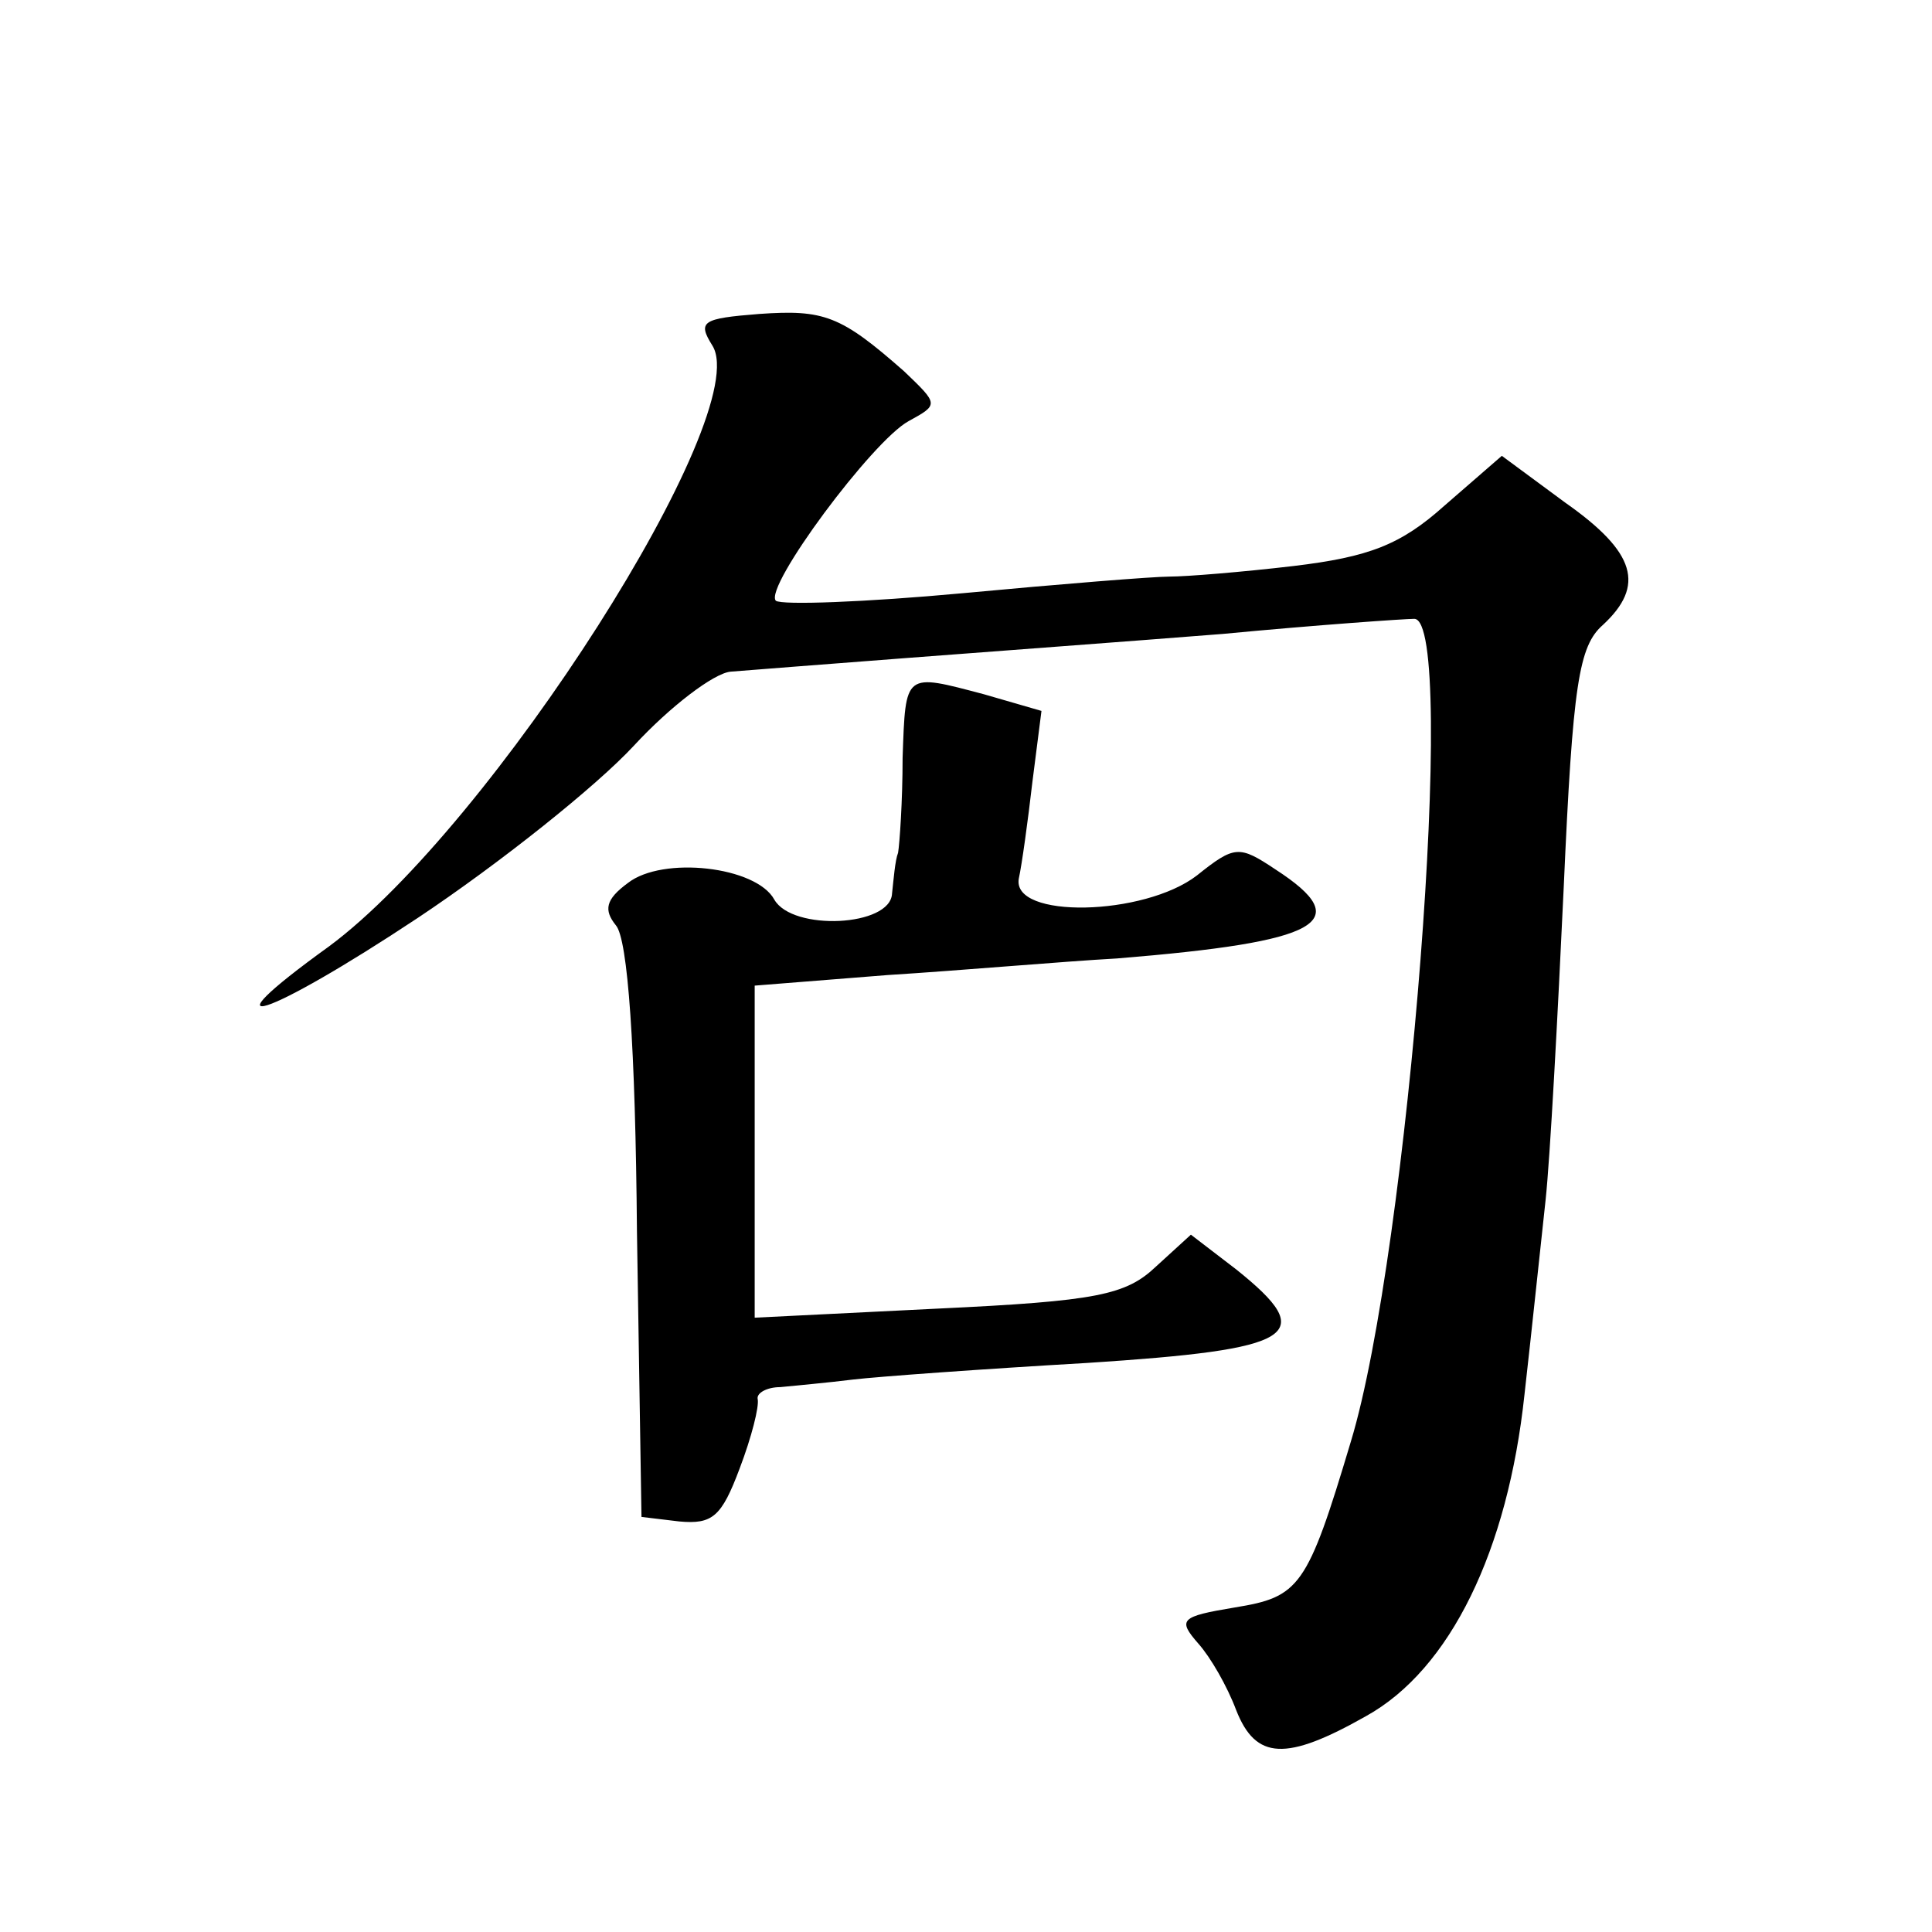
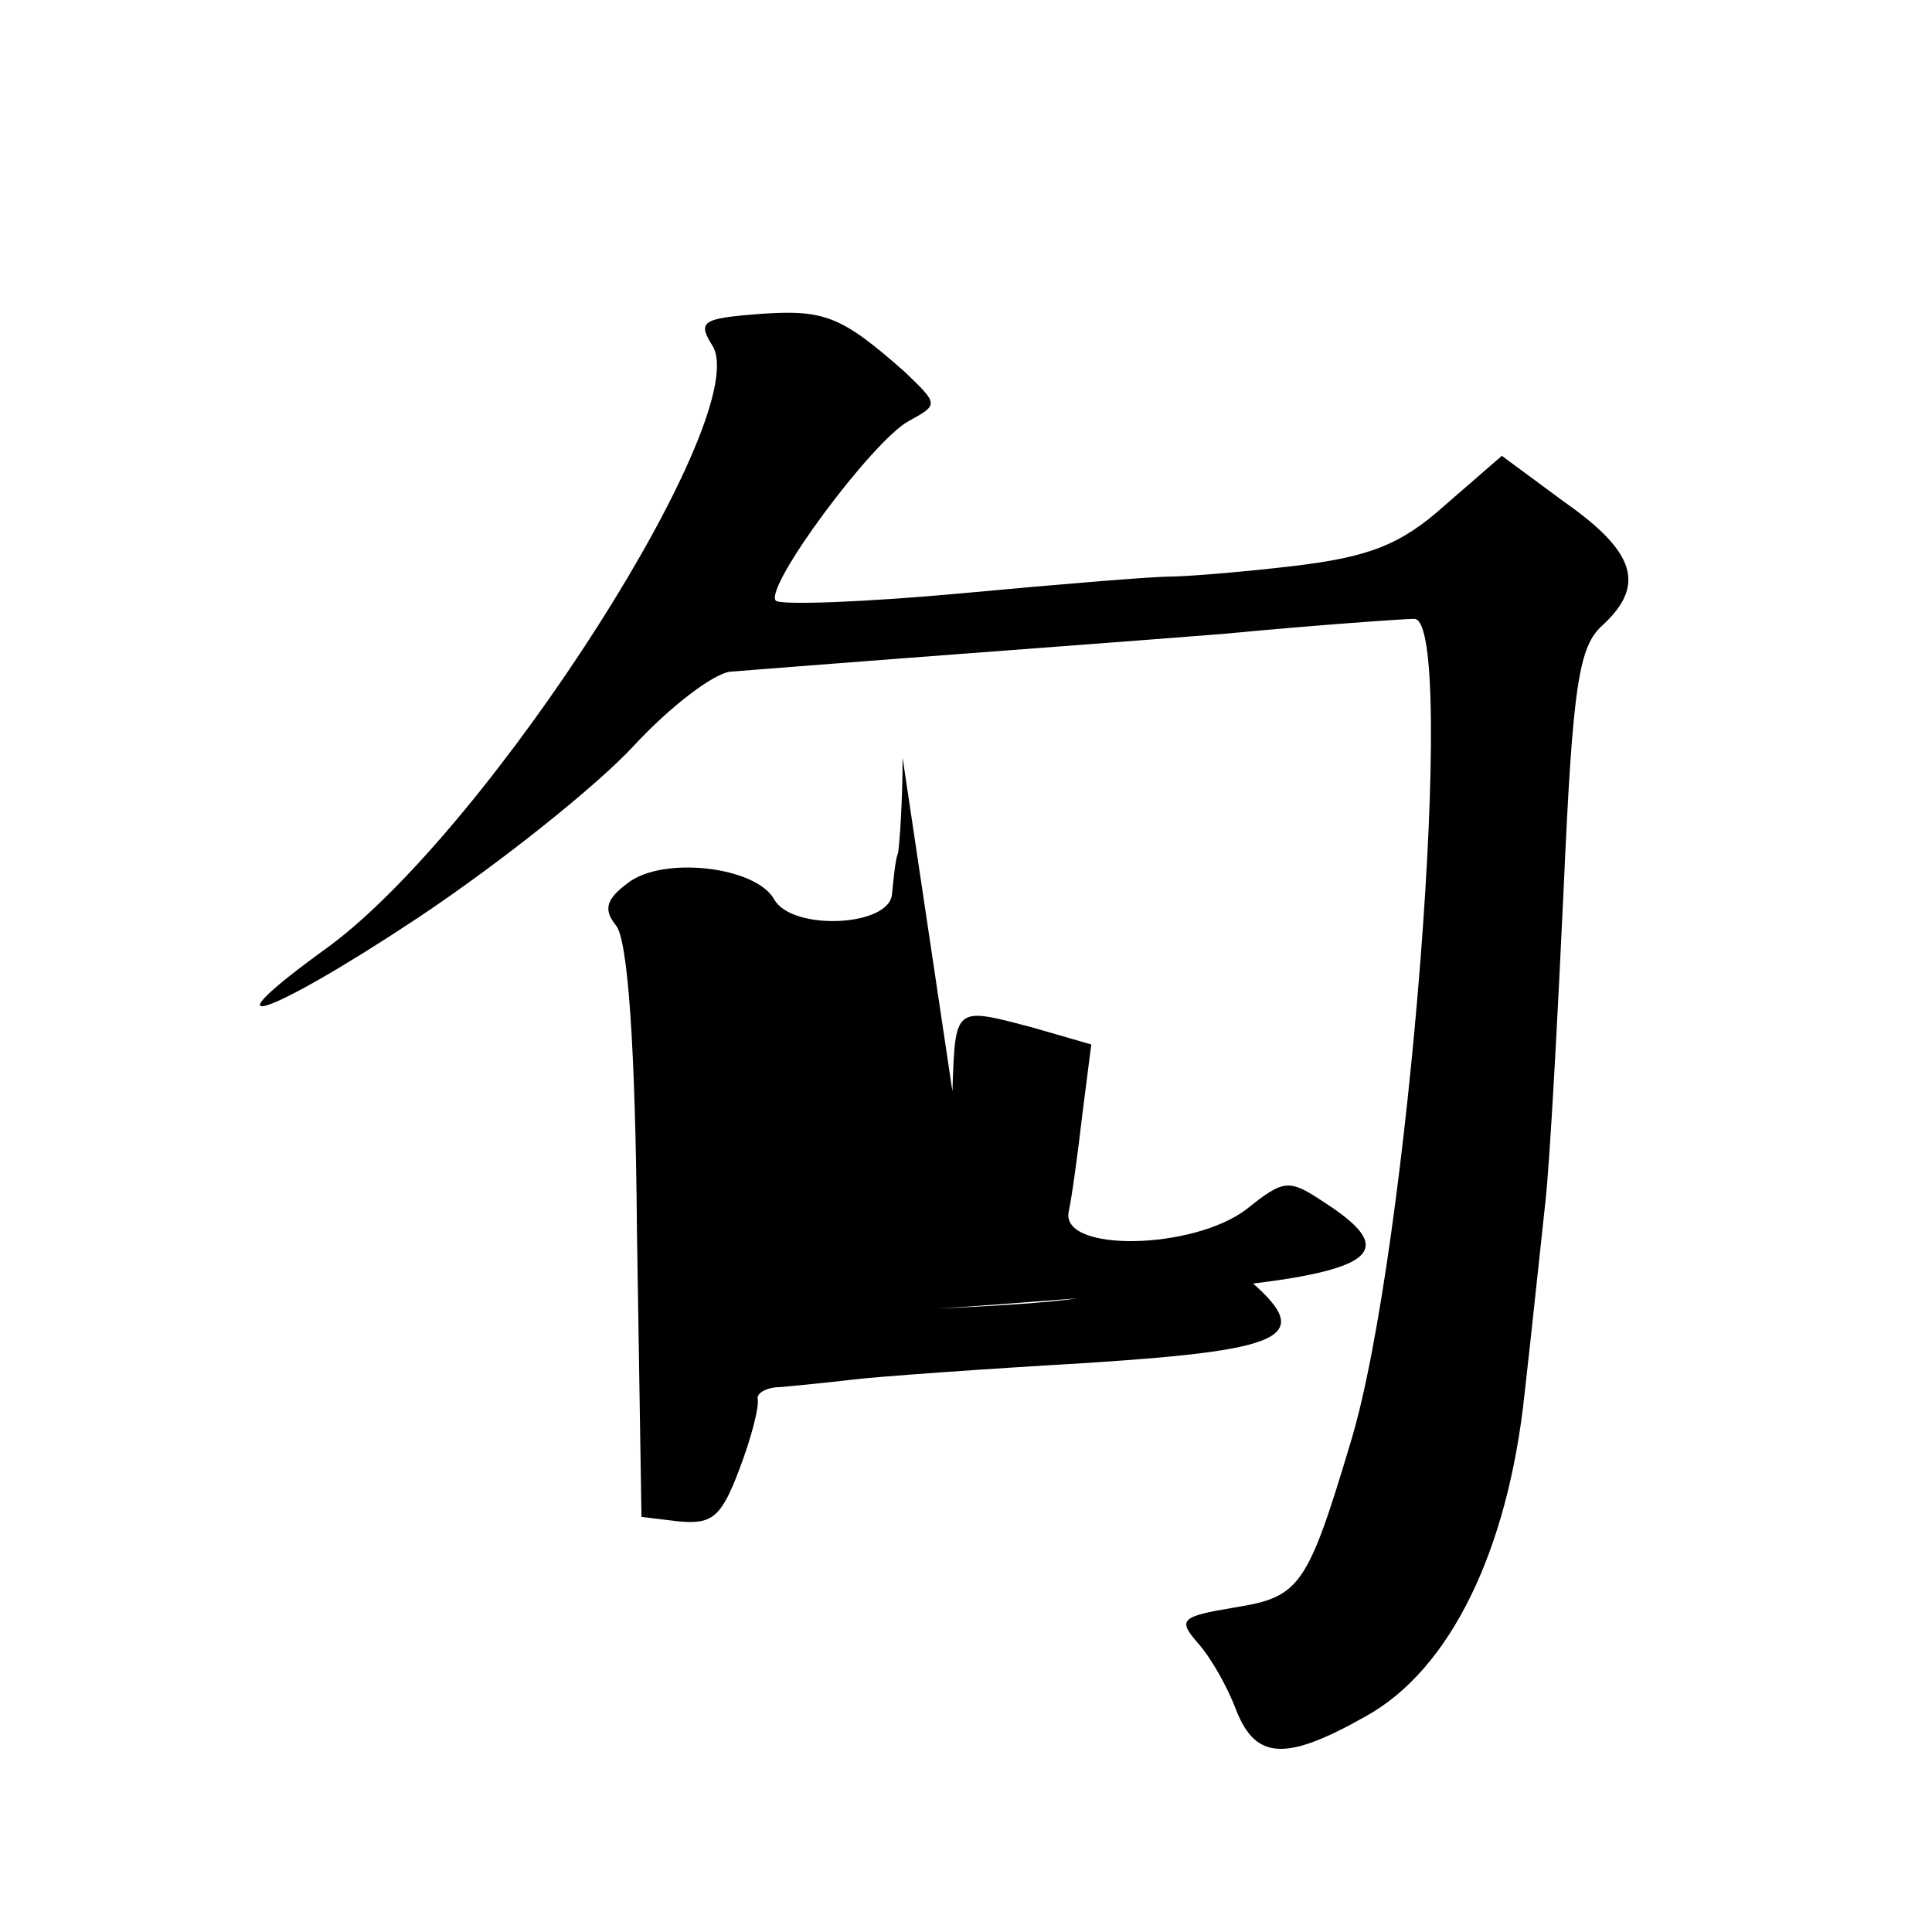
<svg xmlns="http://www.w3.org/2000/svg" version="1.0" width="128pt" height="128pt" viewBox="0 0 128 128" preserveAspectRatio="xMidYMid meet">
  <g transform="translate(0,128) scale(0.1,-0.1)" fill="#0" stroke="none">
-     <path d="M503 1072 c-38 -3 -41 -5 -31 -21 28 -45 -146 -318 -254 -398 -86 -62 -42 -48 59 19 54 36 118 87 143 114 24 26 53 48 64 49 12 1 64 5 116 9 52 4 147 11 210 16 63 6 121 10 127 10 29 0 -4 -420 -42 -545 -29 -97 -34 -103 -77 -110 -36 -6 -38 -8 -24 -24 8 -9 19 -28 25 -44 13 -33 33 -34 86 -4 56 31 94 110 105 213 5 44 11 102 14 129 3 28 8 121 12 207 6 135 10 160 26 174 28 26 22 48 -25 81 l-42 31 -38 -33 c-29 -26 -50 -34 -100 -40 -34 -4 -71 -7 -82 -7 -11 0 -73 -5 -137 -11 -65 -6 -120 -8 -124 -5 -8 9 64 106 88 119 20 11 20 11 -3 33 -42 37 -53 41 -96 38z M598 778 c0 -29 -2 -57 -3 -63 -2 -5 -3 -18 -4 -27 -1 -22 -66 -25 -78 -4 -12 22 -74 29 -97 11 -15 -11 -16 -18 -8 -28 8 -9 13 -81 14 -203 l3 -189 25 -3 c22 -2 28 3 40 35 8 21 13 41 12 46 -1 4 6 8 15 8 10 1 32 3 48 5 17 2 86 7 155 11 139 9 154 18 99 62 l-30 23 -23 -21 c-20 -19 -39 -23 -145 -28 l-121 -6 0 110 0 110 88 7 c48 3 116 9 152 11 135 11 159 24 105 59 -24 16 -27 16 -52 -4 -35 -27 -123 -29 -118 -2 2 9 6 38 9 64 l6 47 -38 11 c-53 14 -52 15 -54 -42z" />
+     <path d="M503 1072 c-38 -3 -41 -5 -31 -21 28 -45 -146 -318 -254 -398 -86 -62 -42 -48 59 19 54 36 118 87 143 114 24 26 53 48 64 49 12 1 64 5 116 9 52 4 147 11 210 16 63 6 121 10 127 10 29 0 -4 -420 -42 -545 -29 -97 -34 -103 -77 -110 -36 -6 -38 -8 -24 -24 8 -9 19 -28 25 -44 13 -33 33 -34 86 -4 56 31 94 110 105 213 5 44 11 102 14 129 3 28 8 121 12 207 6 135 10 160 26 174 28 26 22 48 -25 81 l-42 31 -38 -33 c-29 -26 -50 -34 -100 -40 -34 -4 -71 -7 -82 -7 -11 0 -73 -5 -137 -11 -65 -6 -120 -8 -124 -5 -8 9 64 106 88 119 20 11 20 11 -3 33 -42 37 -53 41 -96 38z M598 778 c0 -29 -2 -57 -3 -63 -2 -5 -3 -18 -4 -27 -1 -22 -66 -25 -78 -4 -12 22 -74 29 -97 11 -15 -11 -16 -18 -8 -28 8 -9 13 -81 14 -203 l3 -189 25 -3 c22 -2 28 3 40 35 8 21 13 41 12 46 -1 4 6 8 15 8 10 1 32 3 48 5 17 2 86 7 155 11 139 9 154 18 99 62 l-30 23 -23 -21 c-20 -19 -39 -23 -145 -28 c48 3 116 9 152 11 135 11 159 24 105 59 -24 16 -27 16 -52 -4 -35 -27 -123 -29 -118 -2 2 9 6 38 9 64 l6 47 -38 11 c-53 14 -52 15 -54 -42z" />
  </g>
</svg>